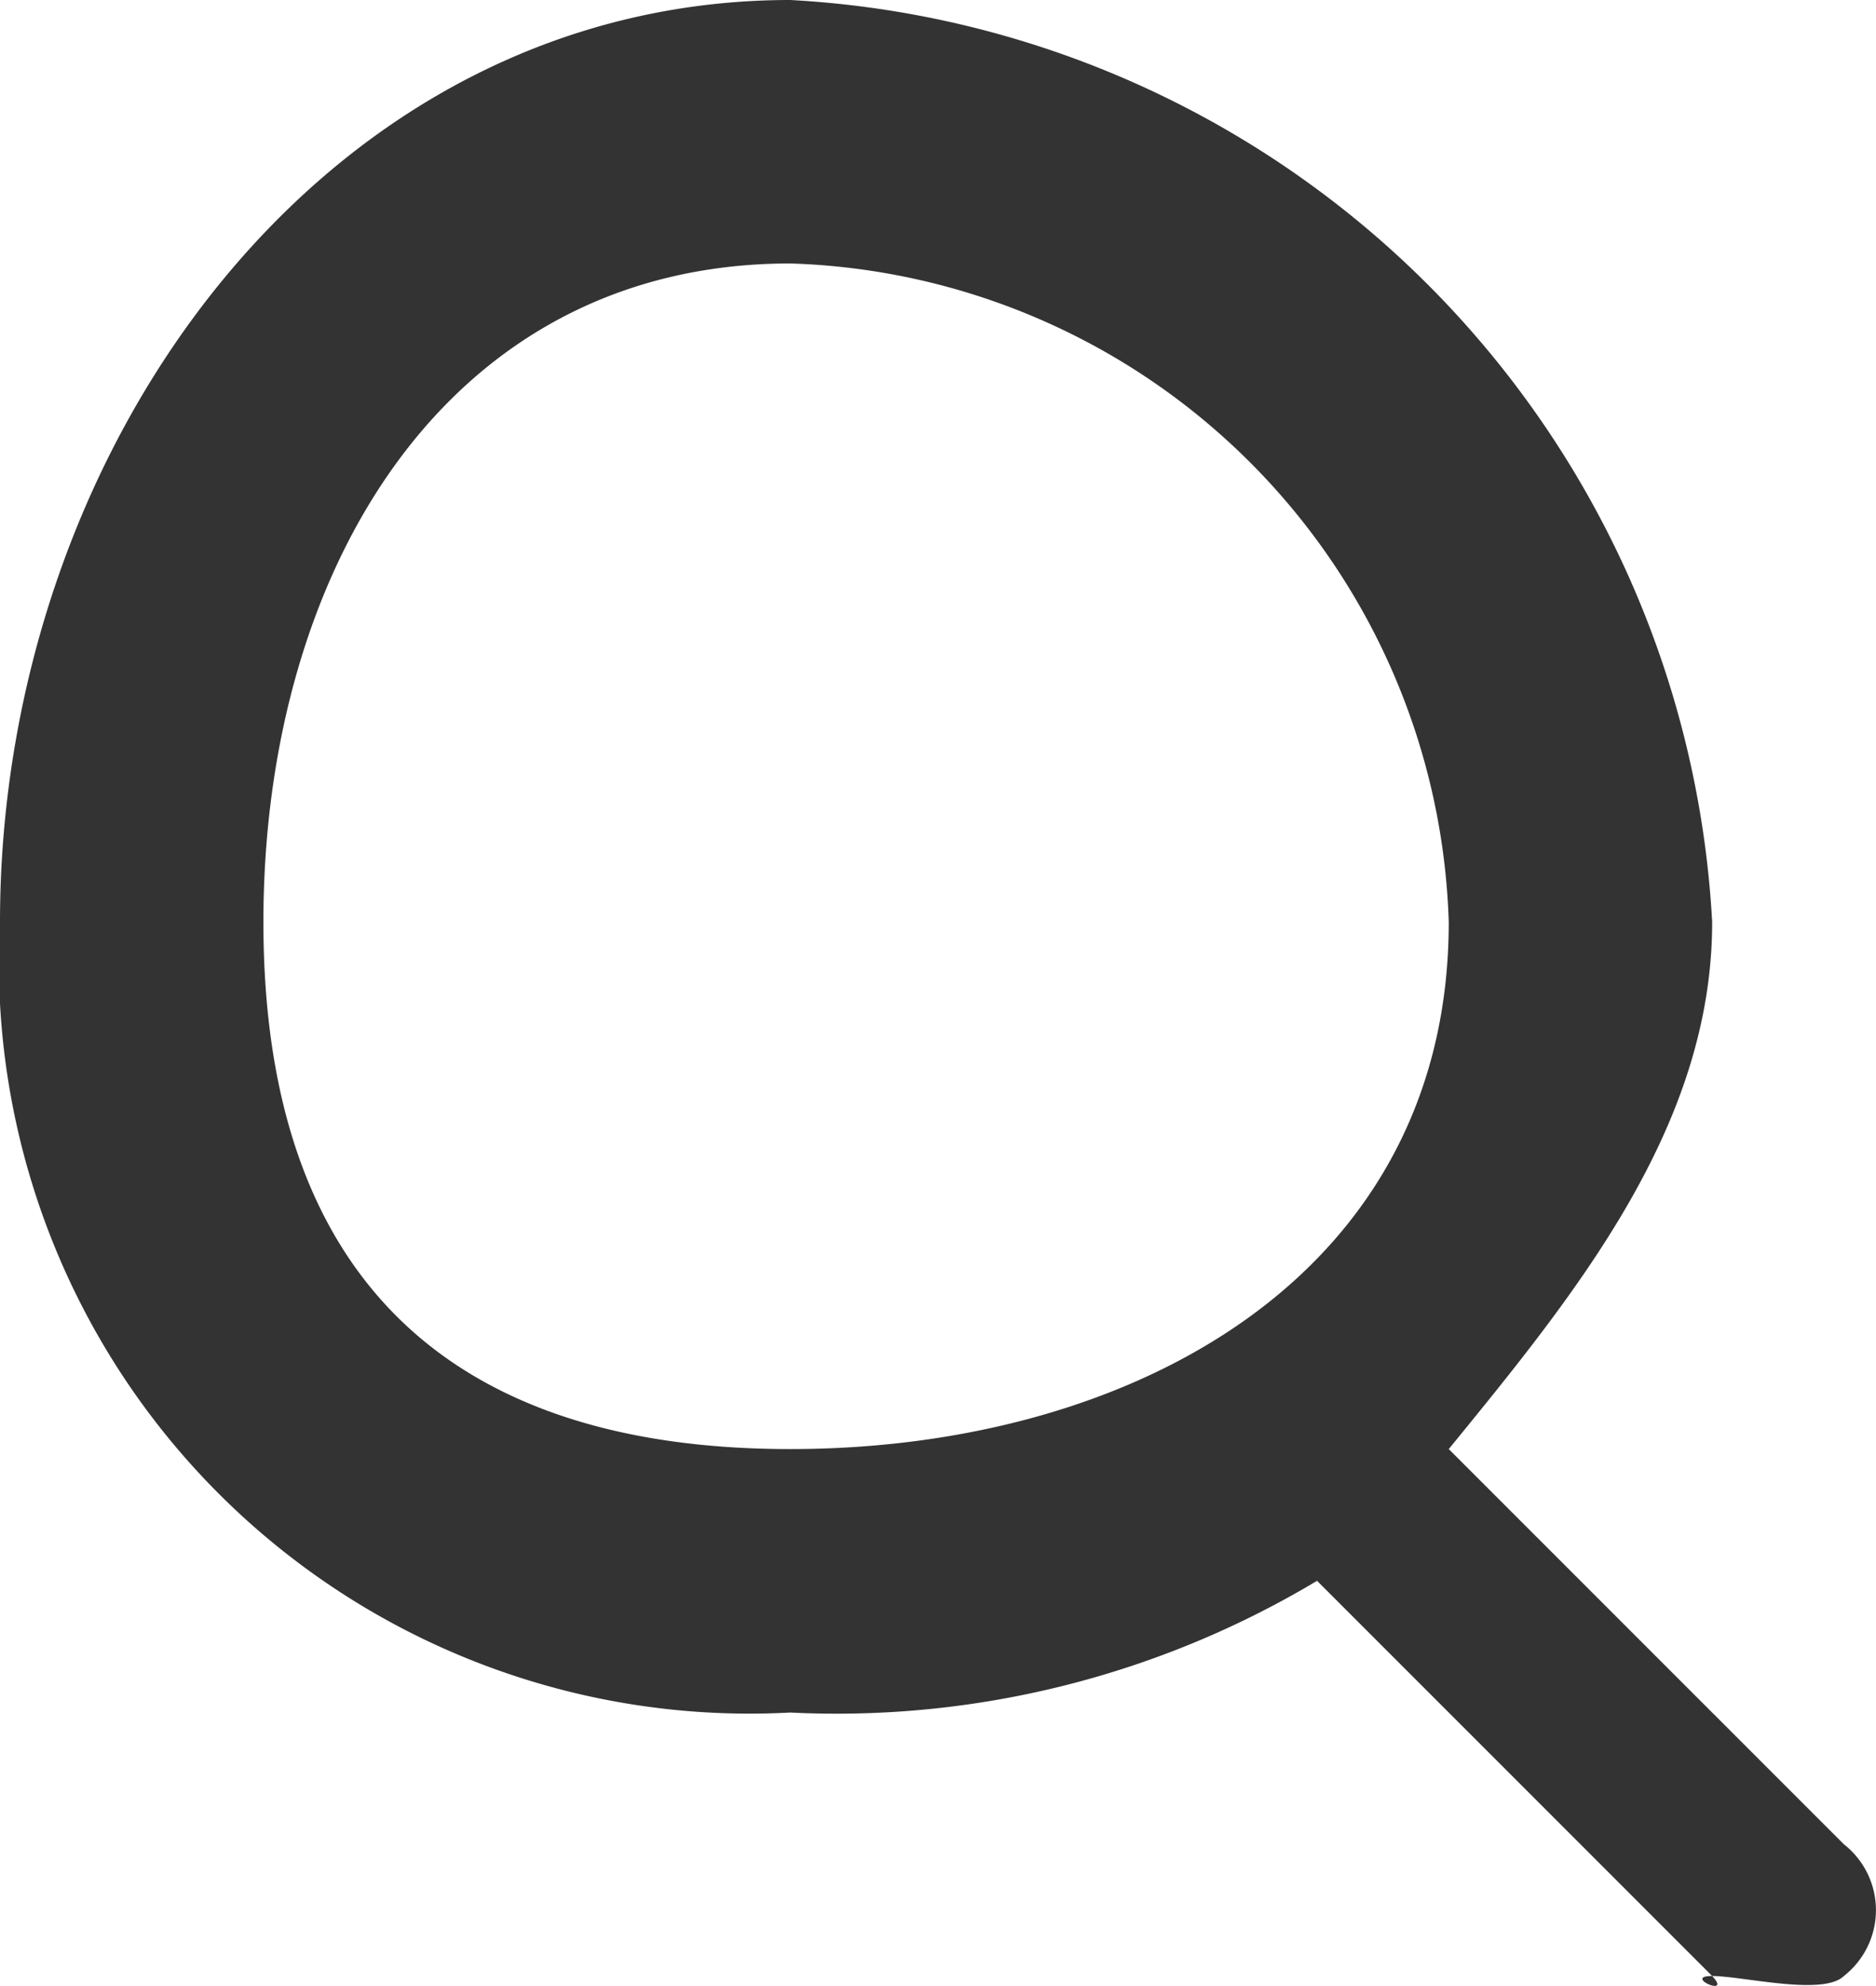
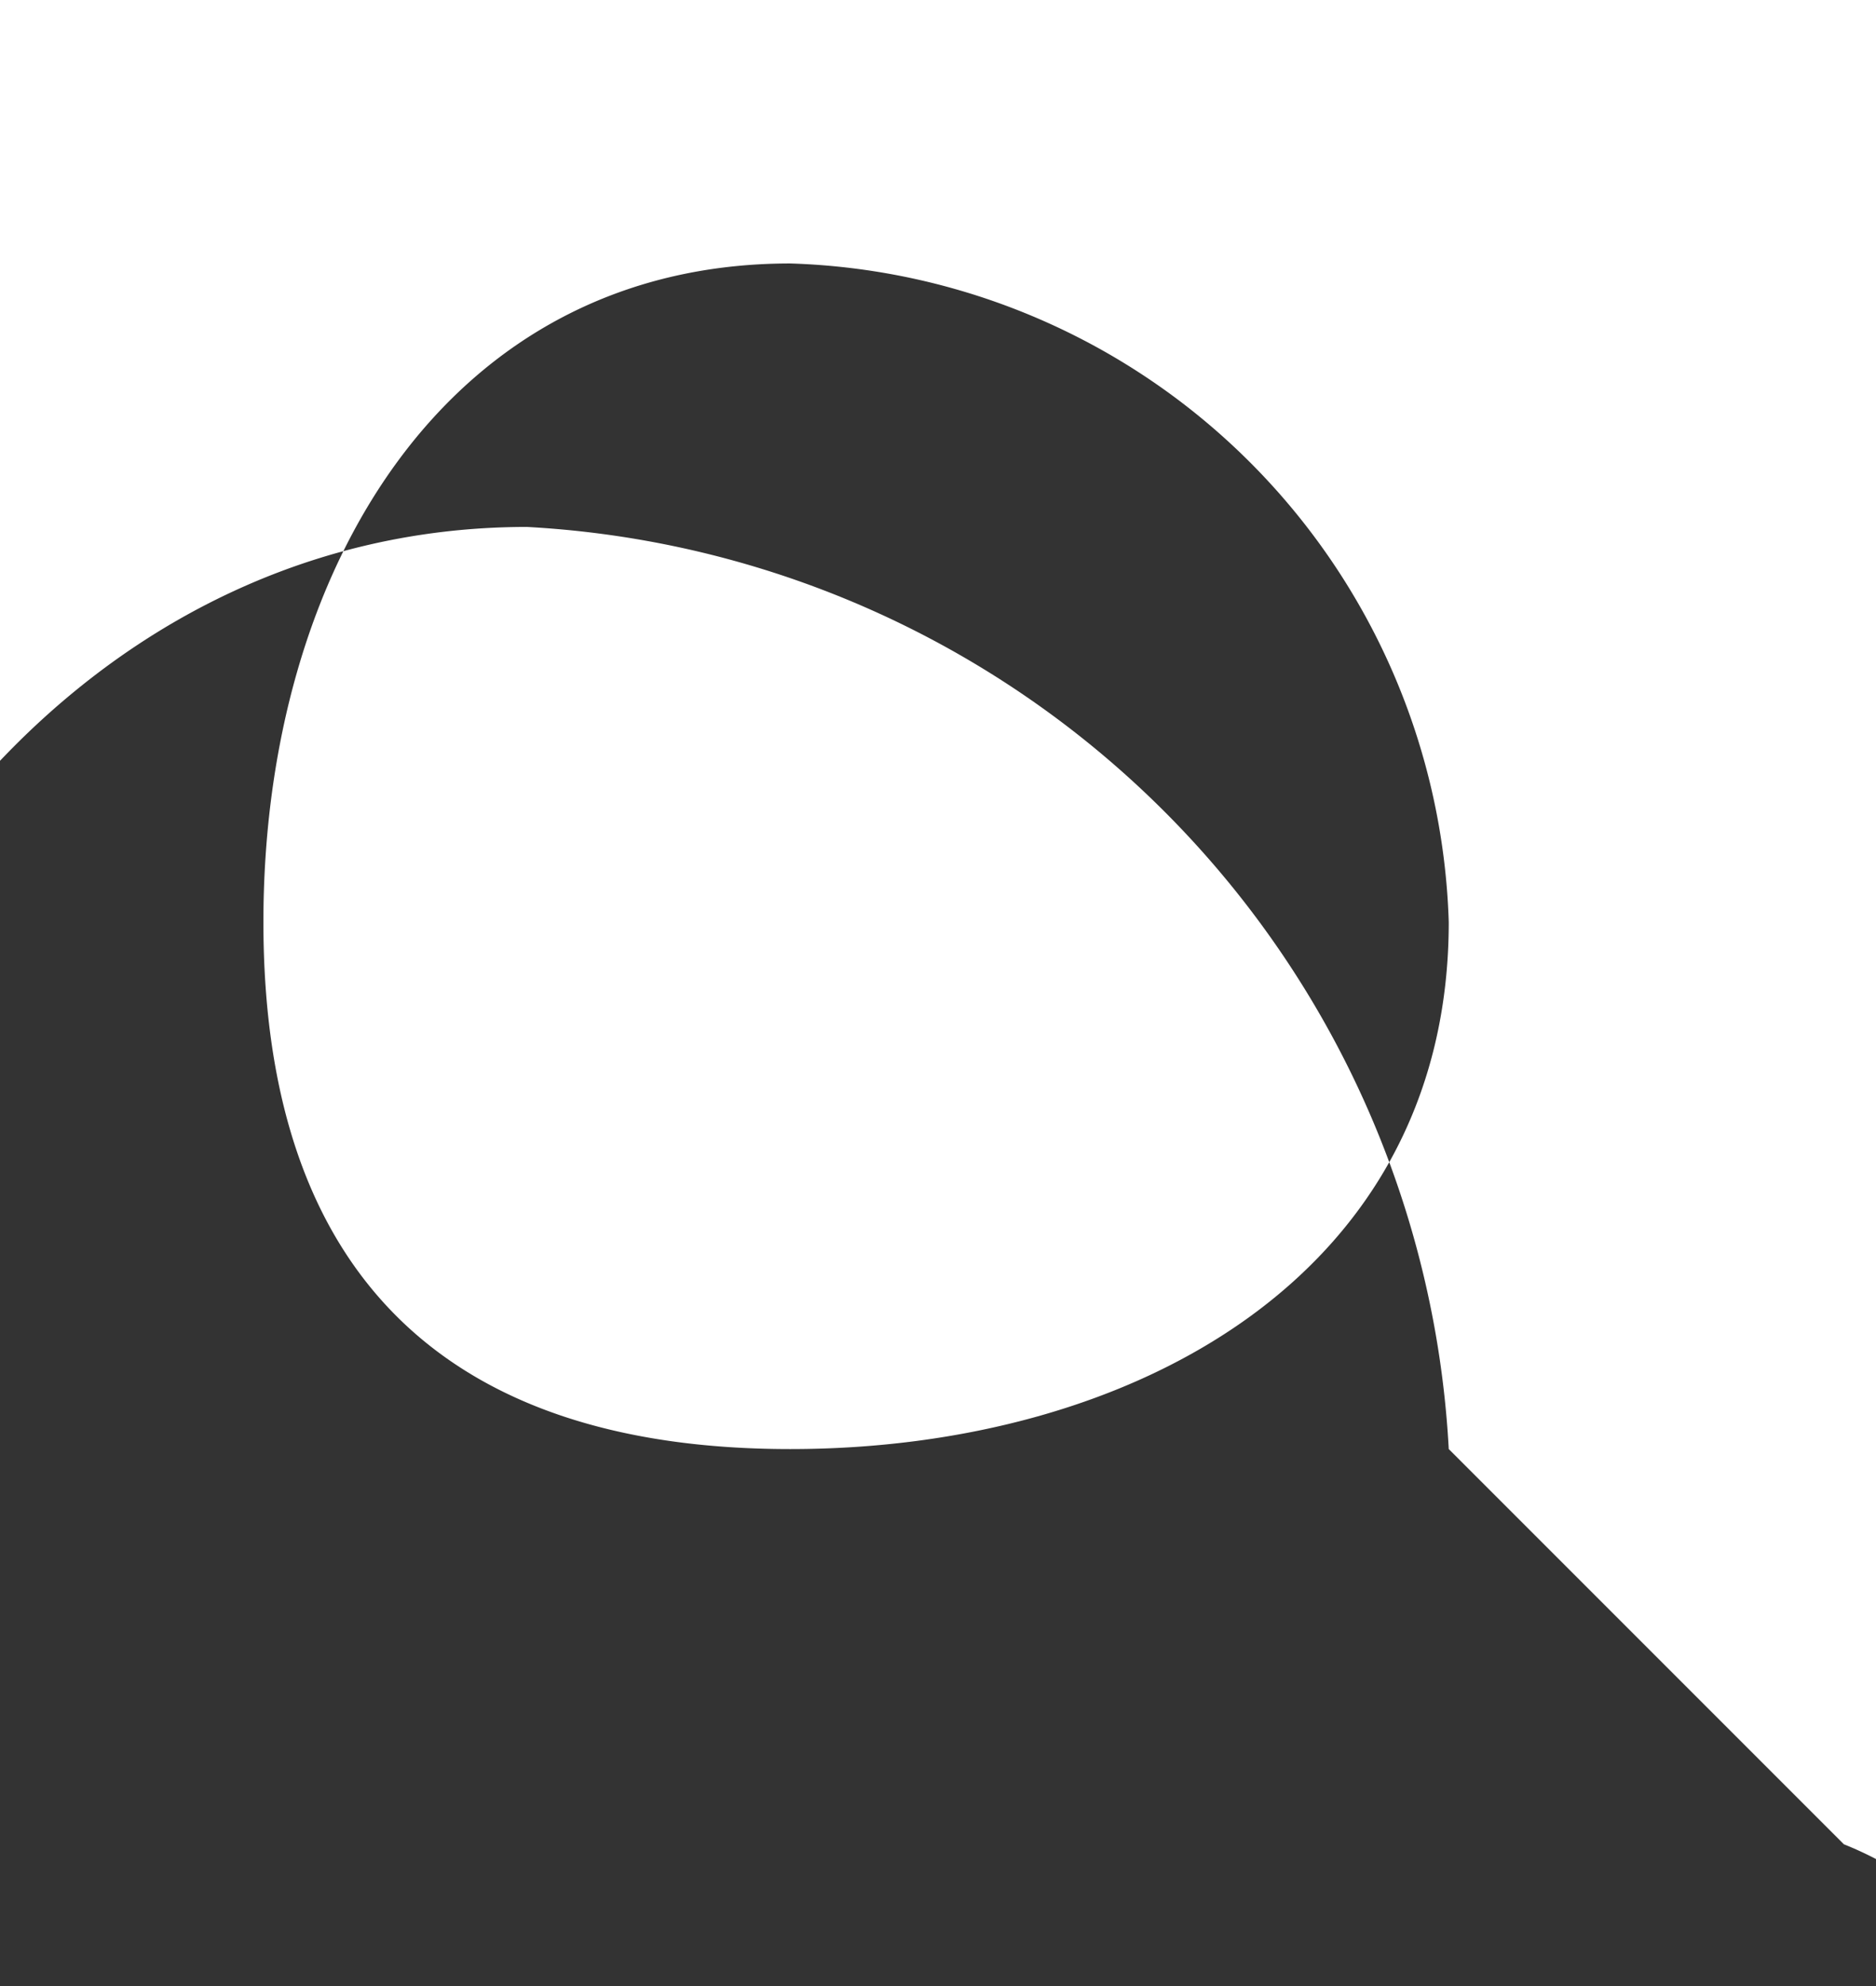
<svg xmlns="http://www.w3.org/2000/svg" width="14.244" height="15.076" viewBox="0 0 14.244 15.076">
-   <path id="search" d="M1504,430l-3-3c.968-1.185,2-2.448,2-4a7.41,7.41,0,0,0-7-7c-3.523,0-6,3.374-6,7a5.7,5.7,0,0,0,6,6,7.1,7.1,0,0,0,4-1l3,3c.159.169-.229,0,0,0s.844.154,1,0A.635.635,0,0,0,1504,430Zm-8-12a5.161,5.161,0,0,1,5,5c0,2.681-2.4,4-5,4s-4-1.319-4-4S1493.4,418,1496,418Z" transform="translate(-1490 -416)" fill="#333" />
+   <path id="search" d="M1504,430l-3-3a7.41,7.41,0,0,0-7-7c-3.523,0-6,3.374-6,7a5.7,5.7,0,0,0,6,6,7.1,7.1,0,0,0,4-1l3,3c.159.169-.229,0,0,0s.844.154,1,0A.635.635,0,0,0,1504,430Zm-8-12a5.161,5.161,0,0,1,5,5c0,2.681-2.4,4-5,4s-4-1.319-4-4S1493.4,418,1496,418Z" transform="translate(-1490 -416)" fill="#333" />
</svg>